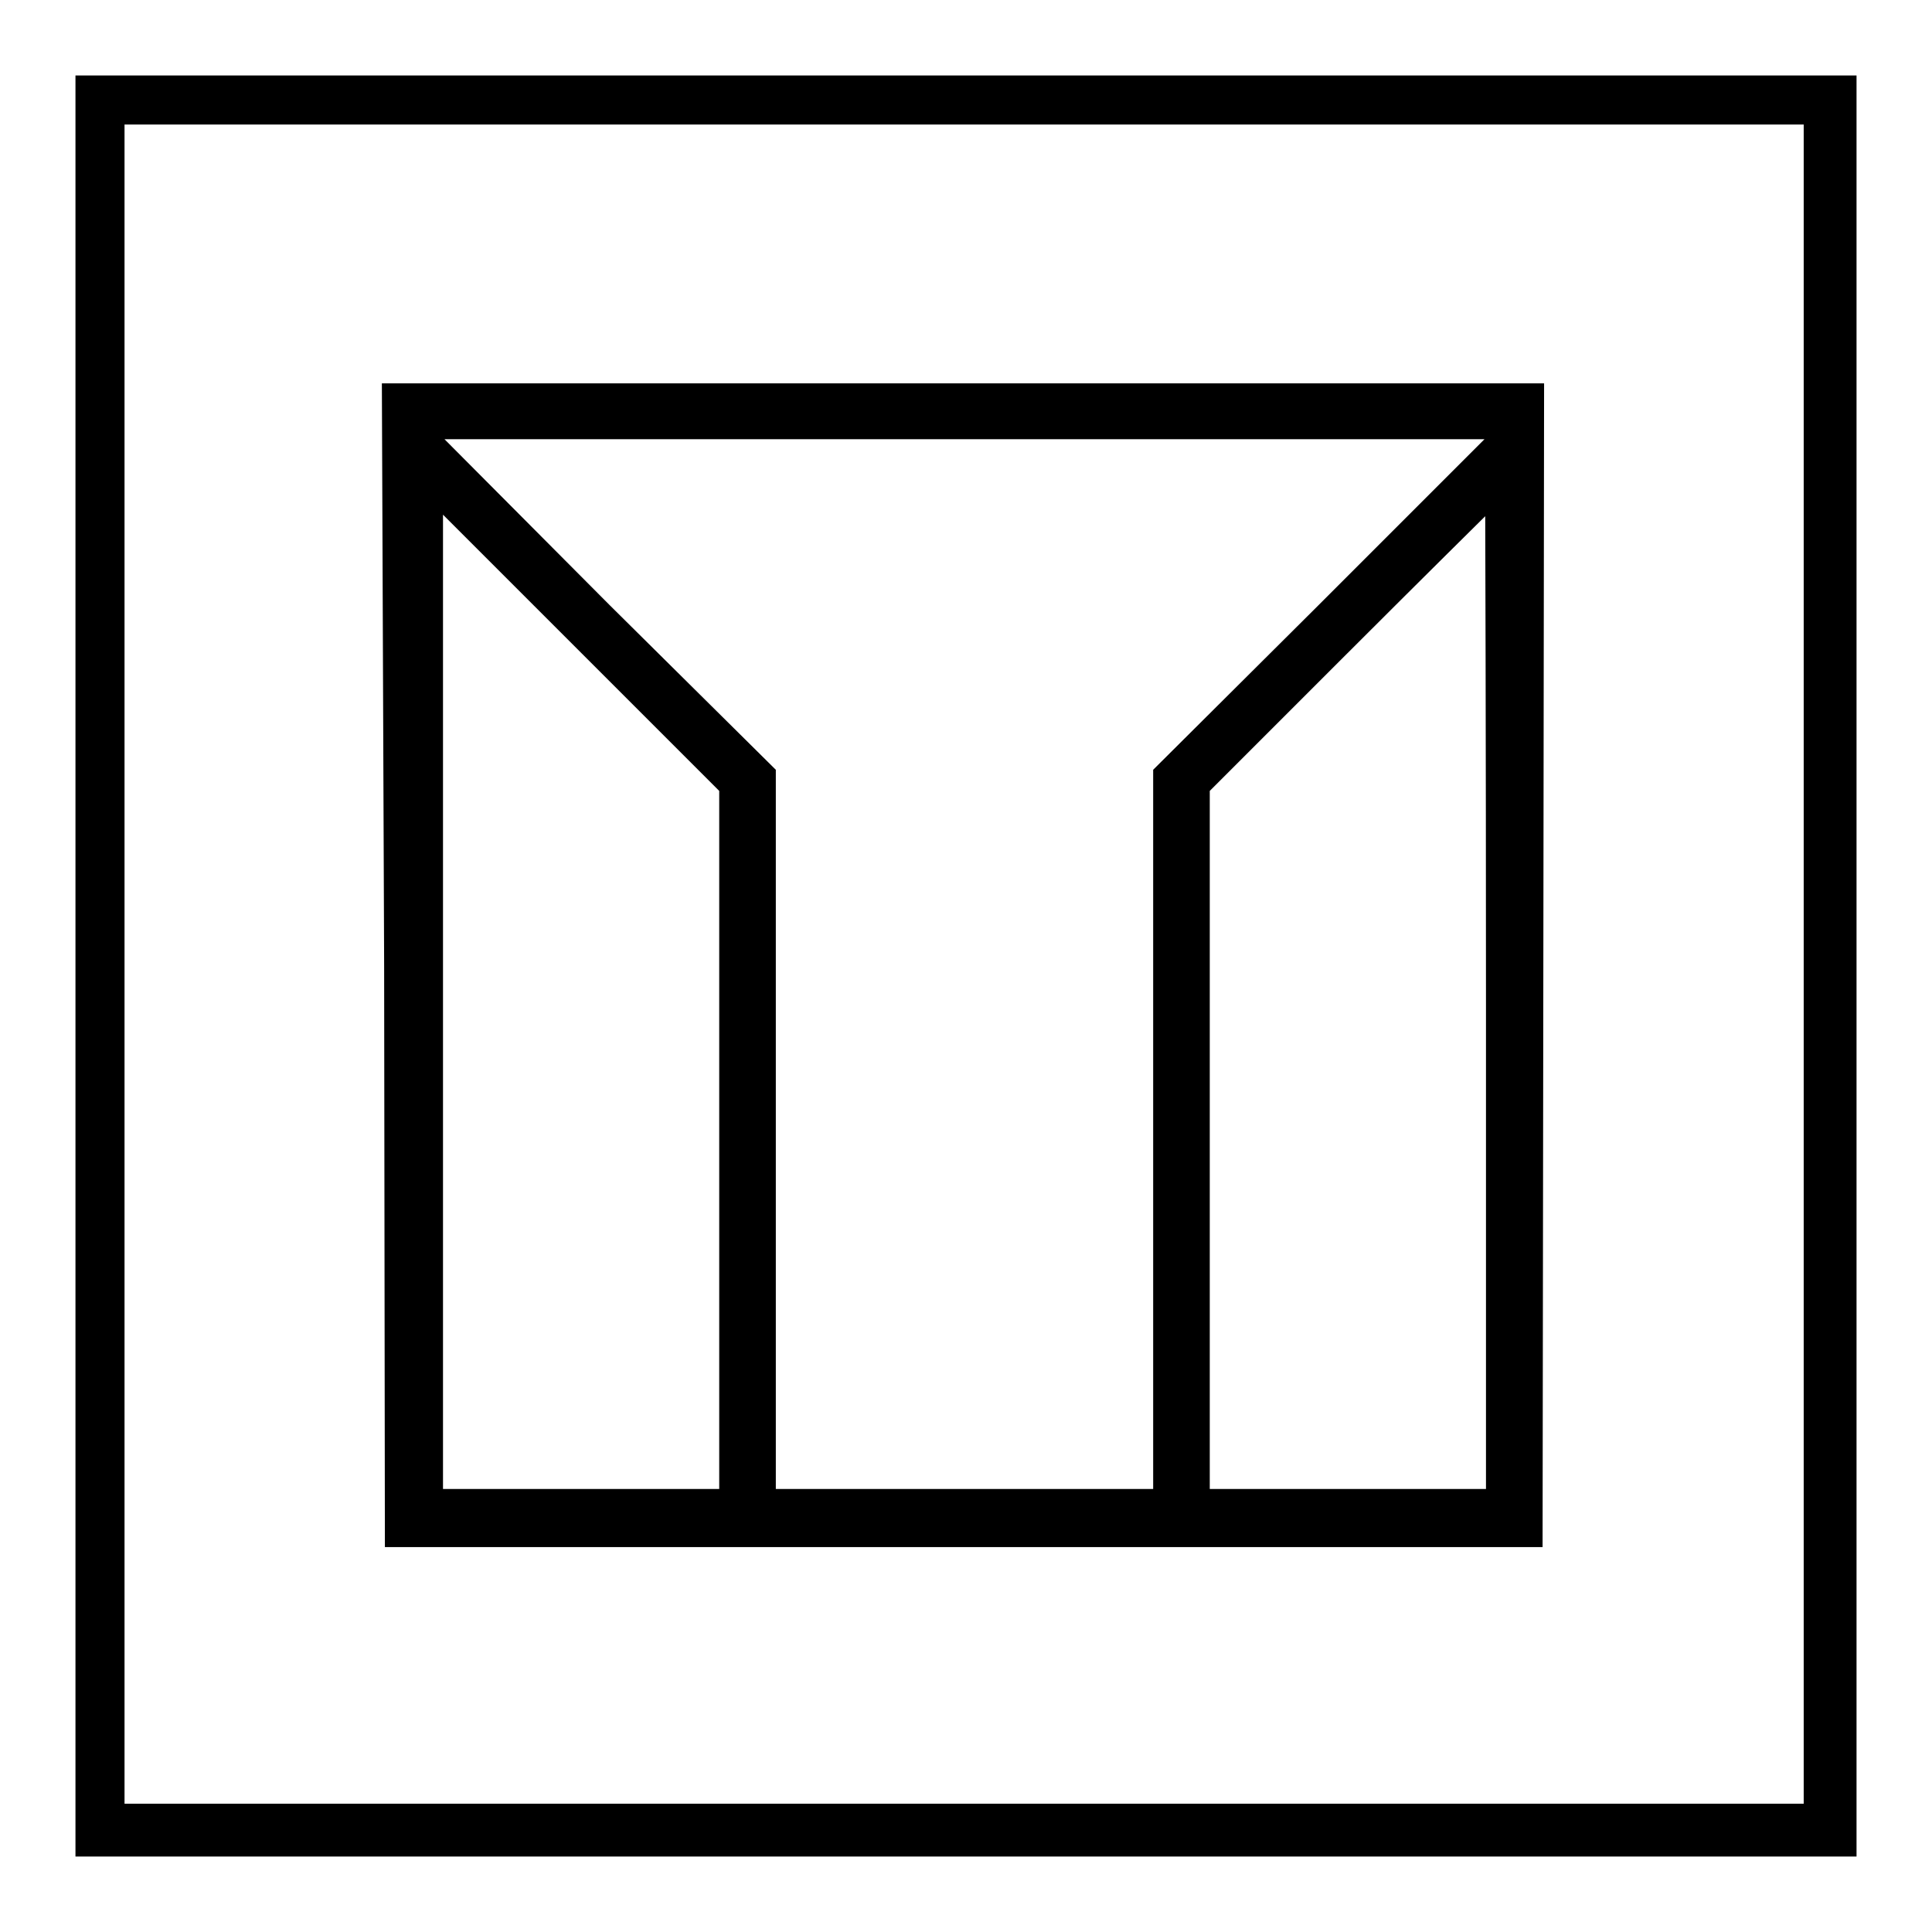
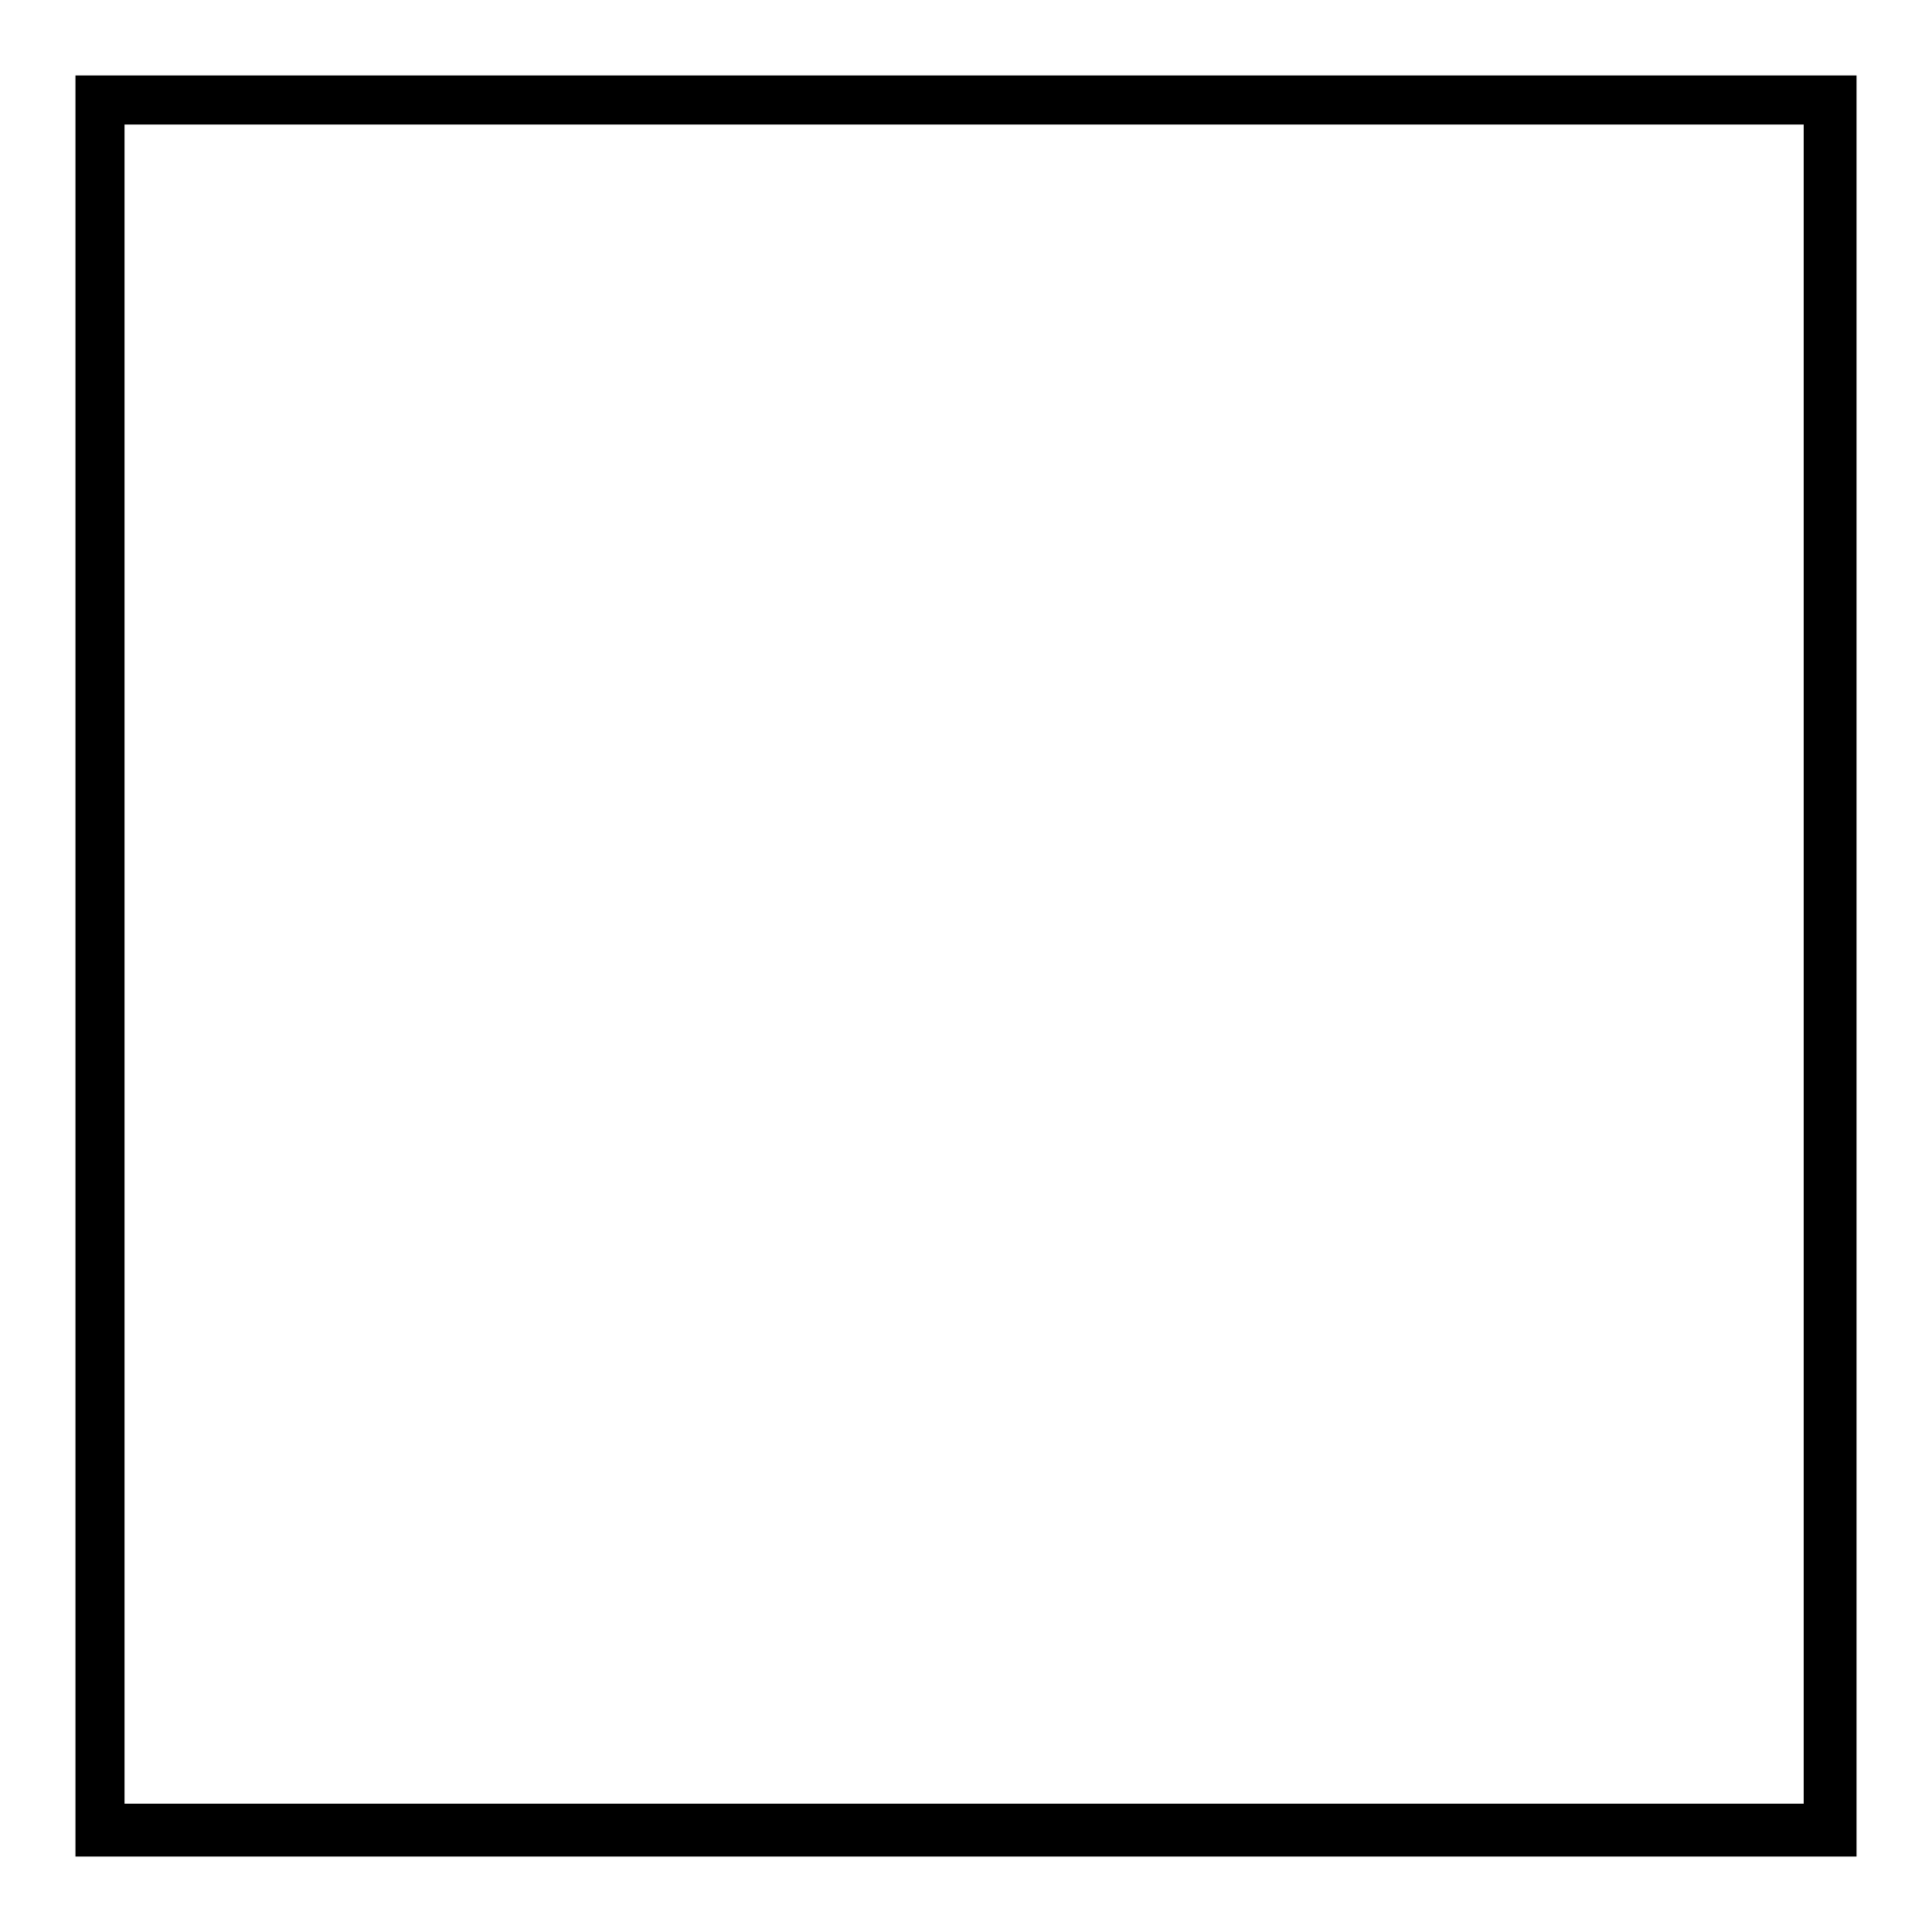
<svg xmlns="http://www.w3.org/2000/svg" version="1.1" x="0px" y="0px" viewBox="0 0 256 256" enable-background="new 0 0 256 256" xml:space="preserve">
  <g>
    <g>
      <g>
        <path fill="#000000" d="M10,128v118h118h118V128V10H128H10V128z M239,127.8V239H127.8H16.5V127.8V16.5h111.3H239L239,127.8L239,127.8z" />
-         <path fill="#000000" d="M50.9,127.9L51,205h76.7h76.7l0.1-77.1l0.1-77.1h-77h-77L50.9,127.9z M174.7,80.2L152.8,102v47.7v47.6h-25h-25v-47.6V102L80.8,80.2L58.9,58.2h68.9h68.9L174.7,80.2z M95.3,151v46.3H77H58.7v-64.5V68.2L77,86.5l18.3,18.3V151z M196.9,132.9v64.4h-18.3h-18.3v-46.2v-46.3l18.2-18.2c10-10,18.3-18.2,18.3-18.2C196.8,68.4,196.9,97.4,196.9,132.9z" />
      </g>
    </g>
  </g>
</svg>